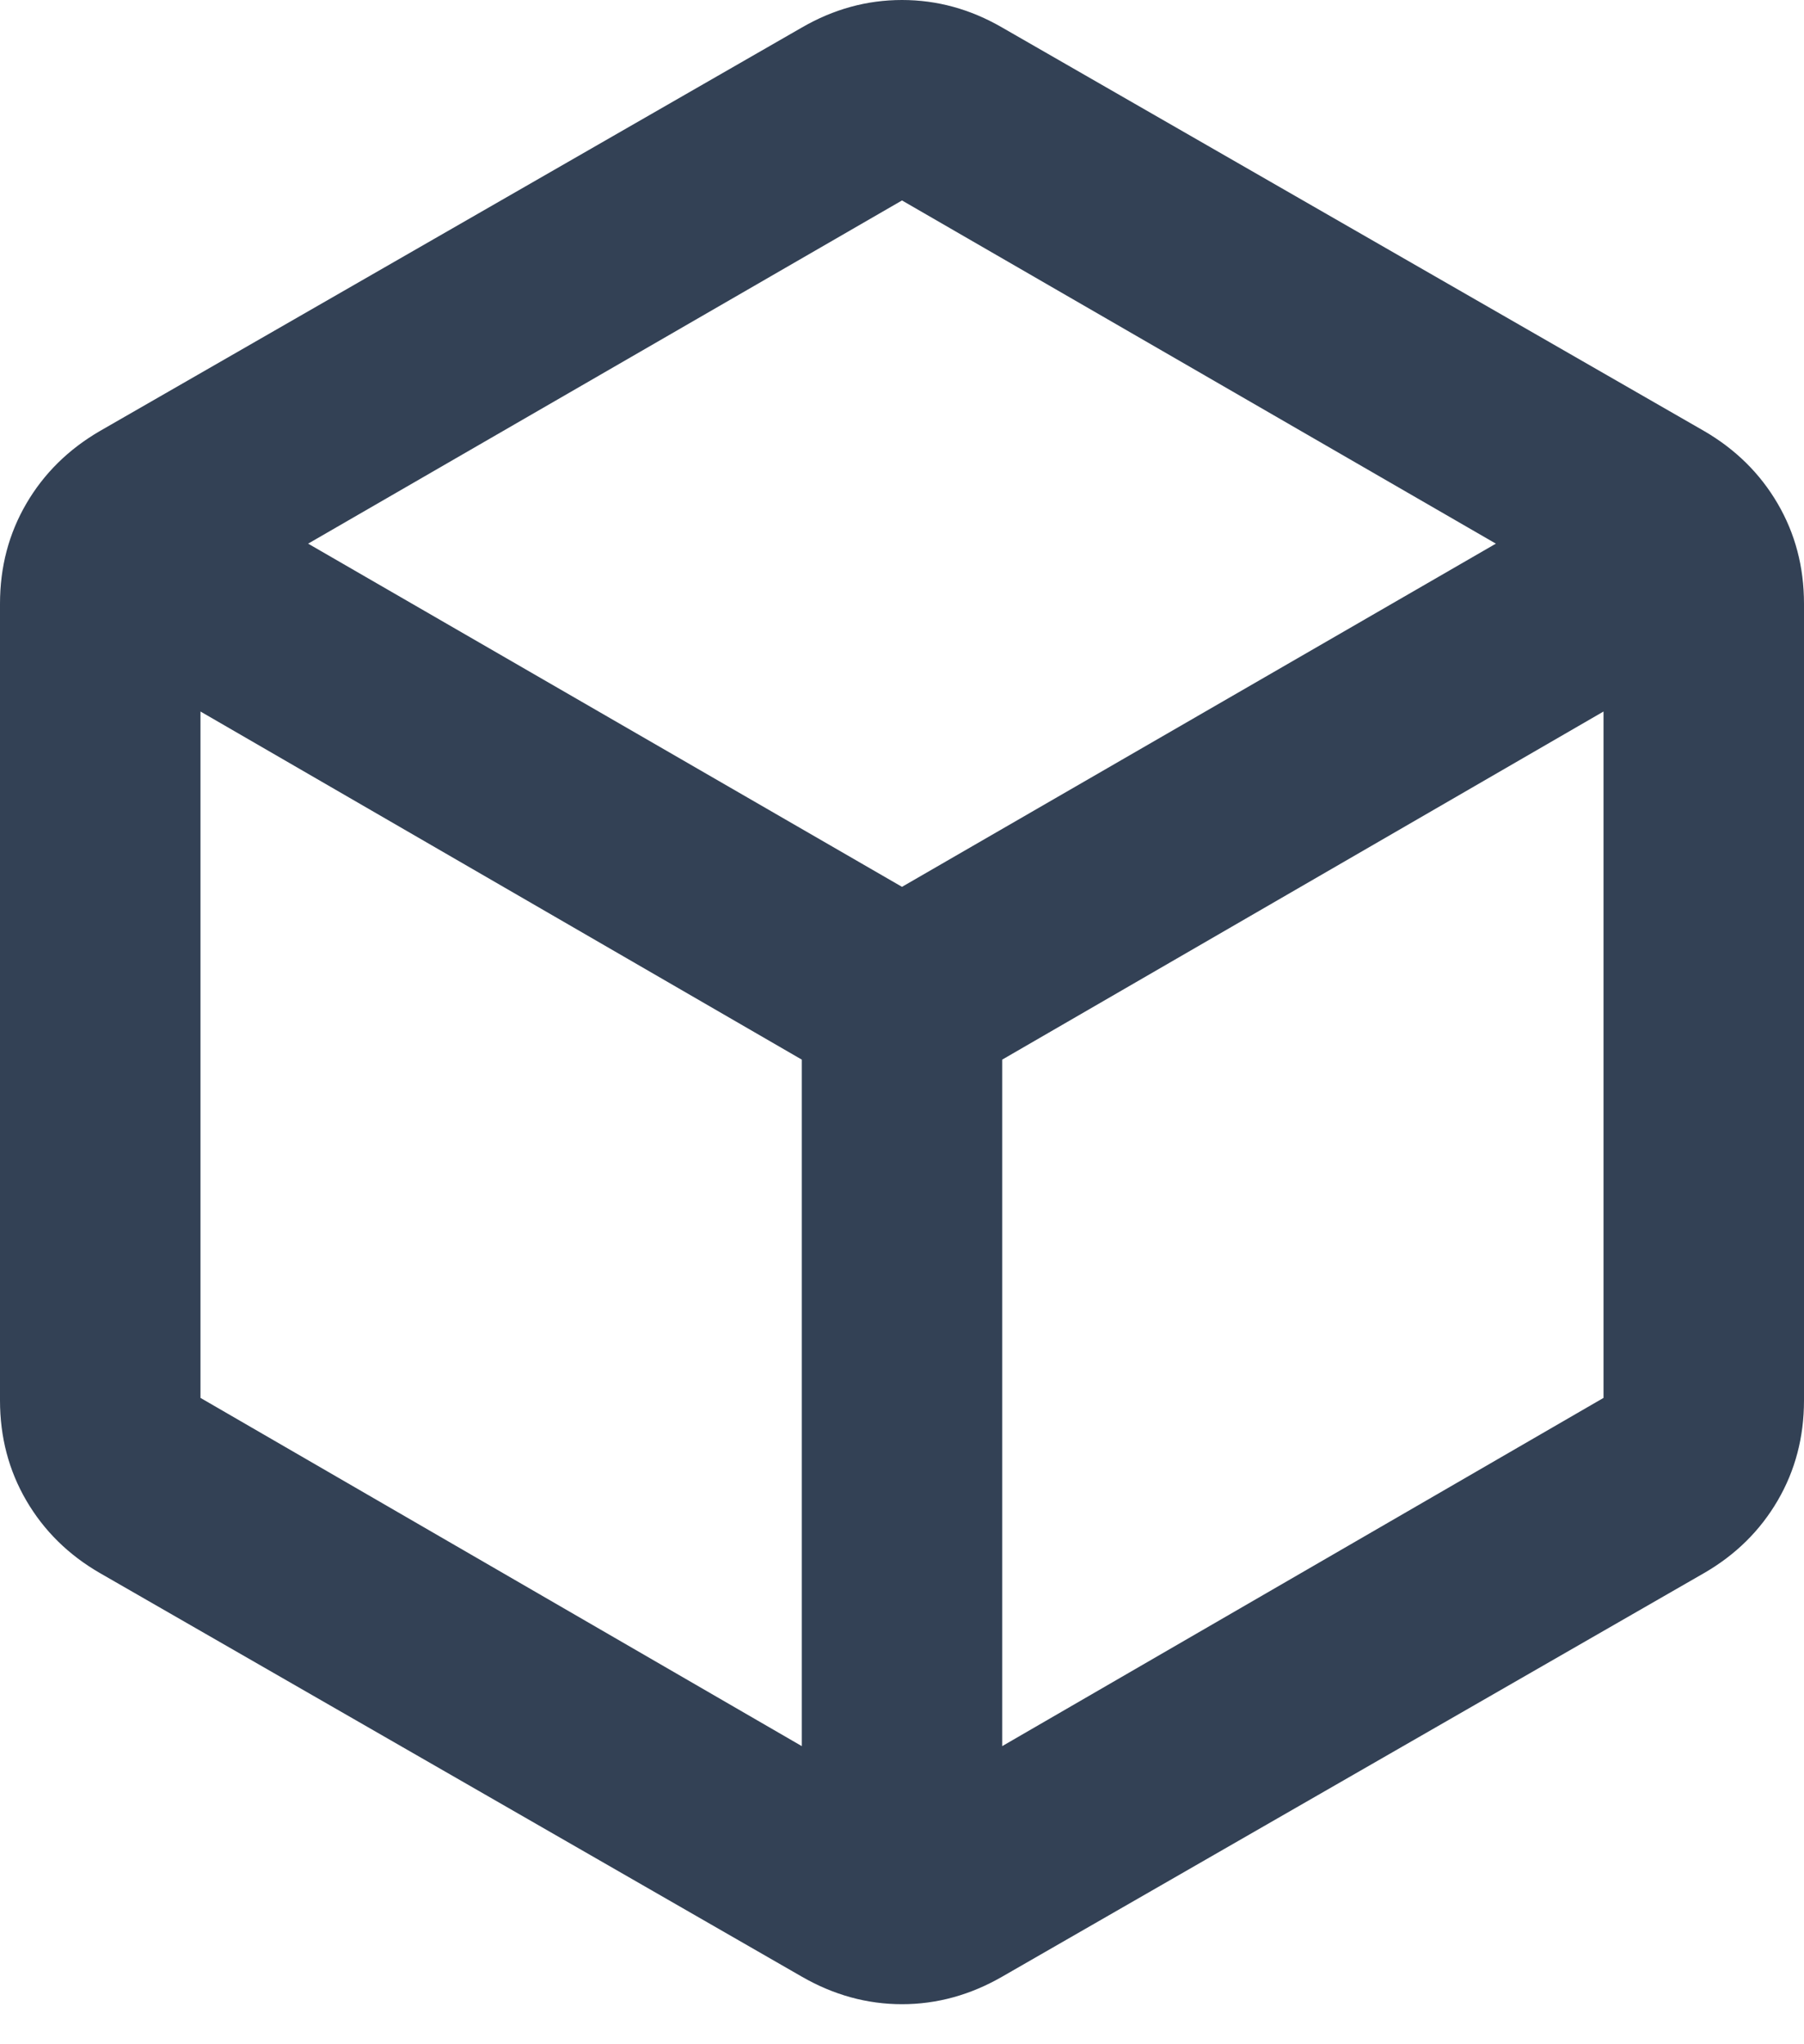
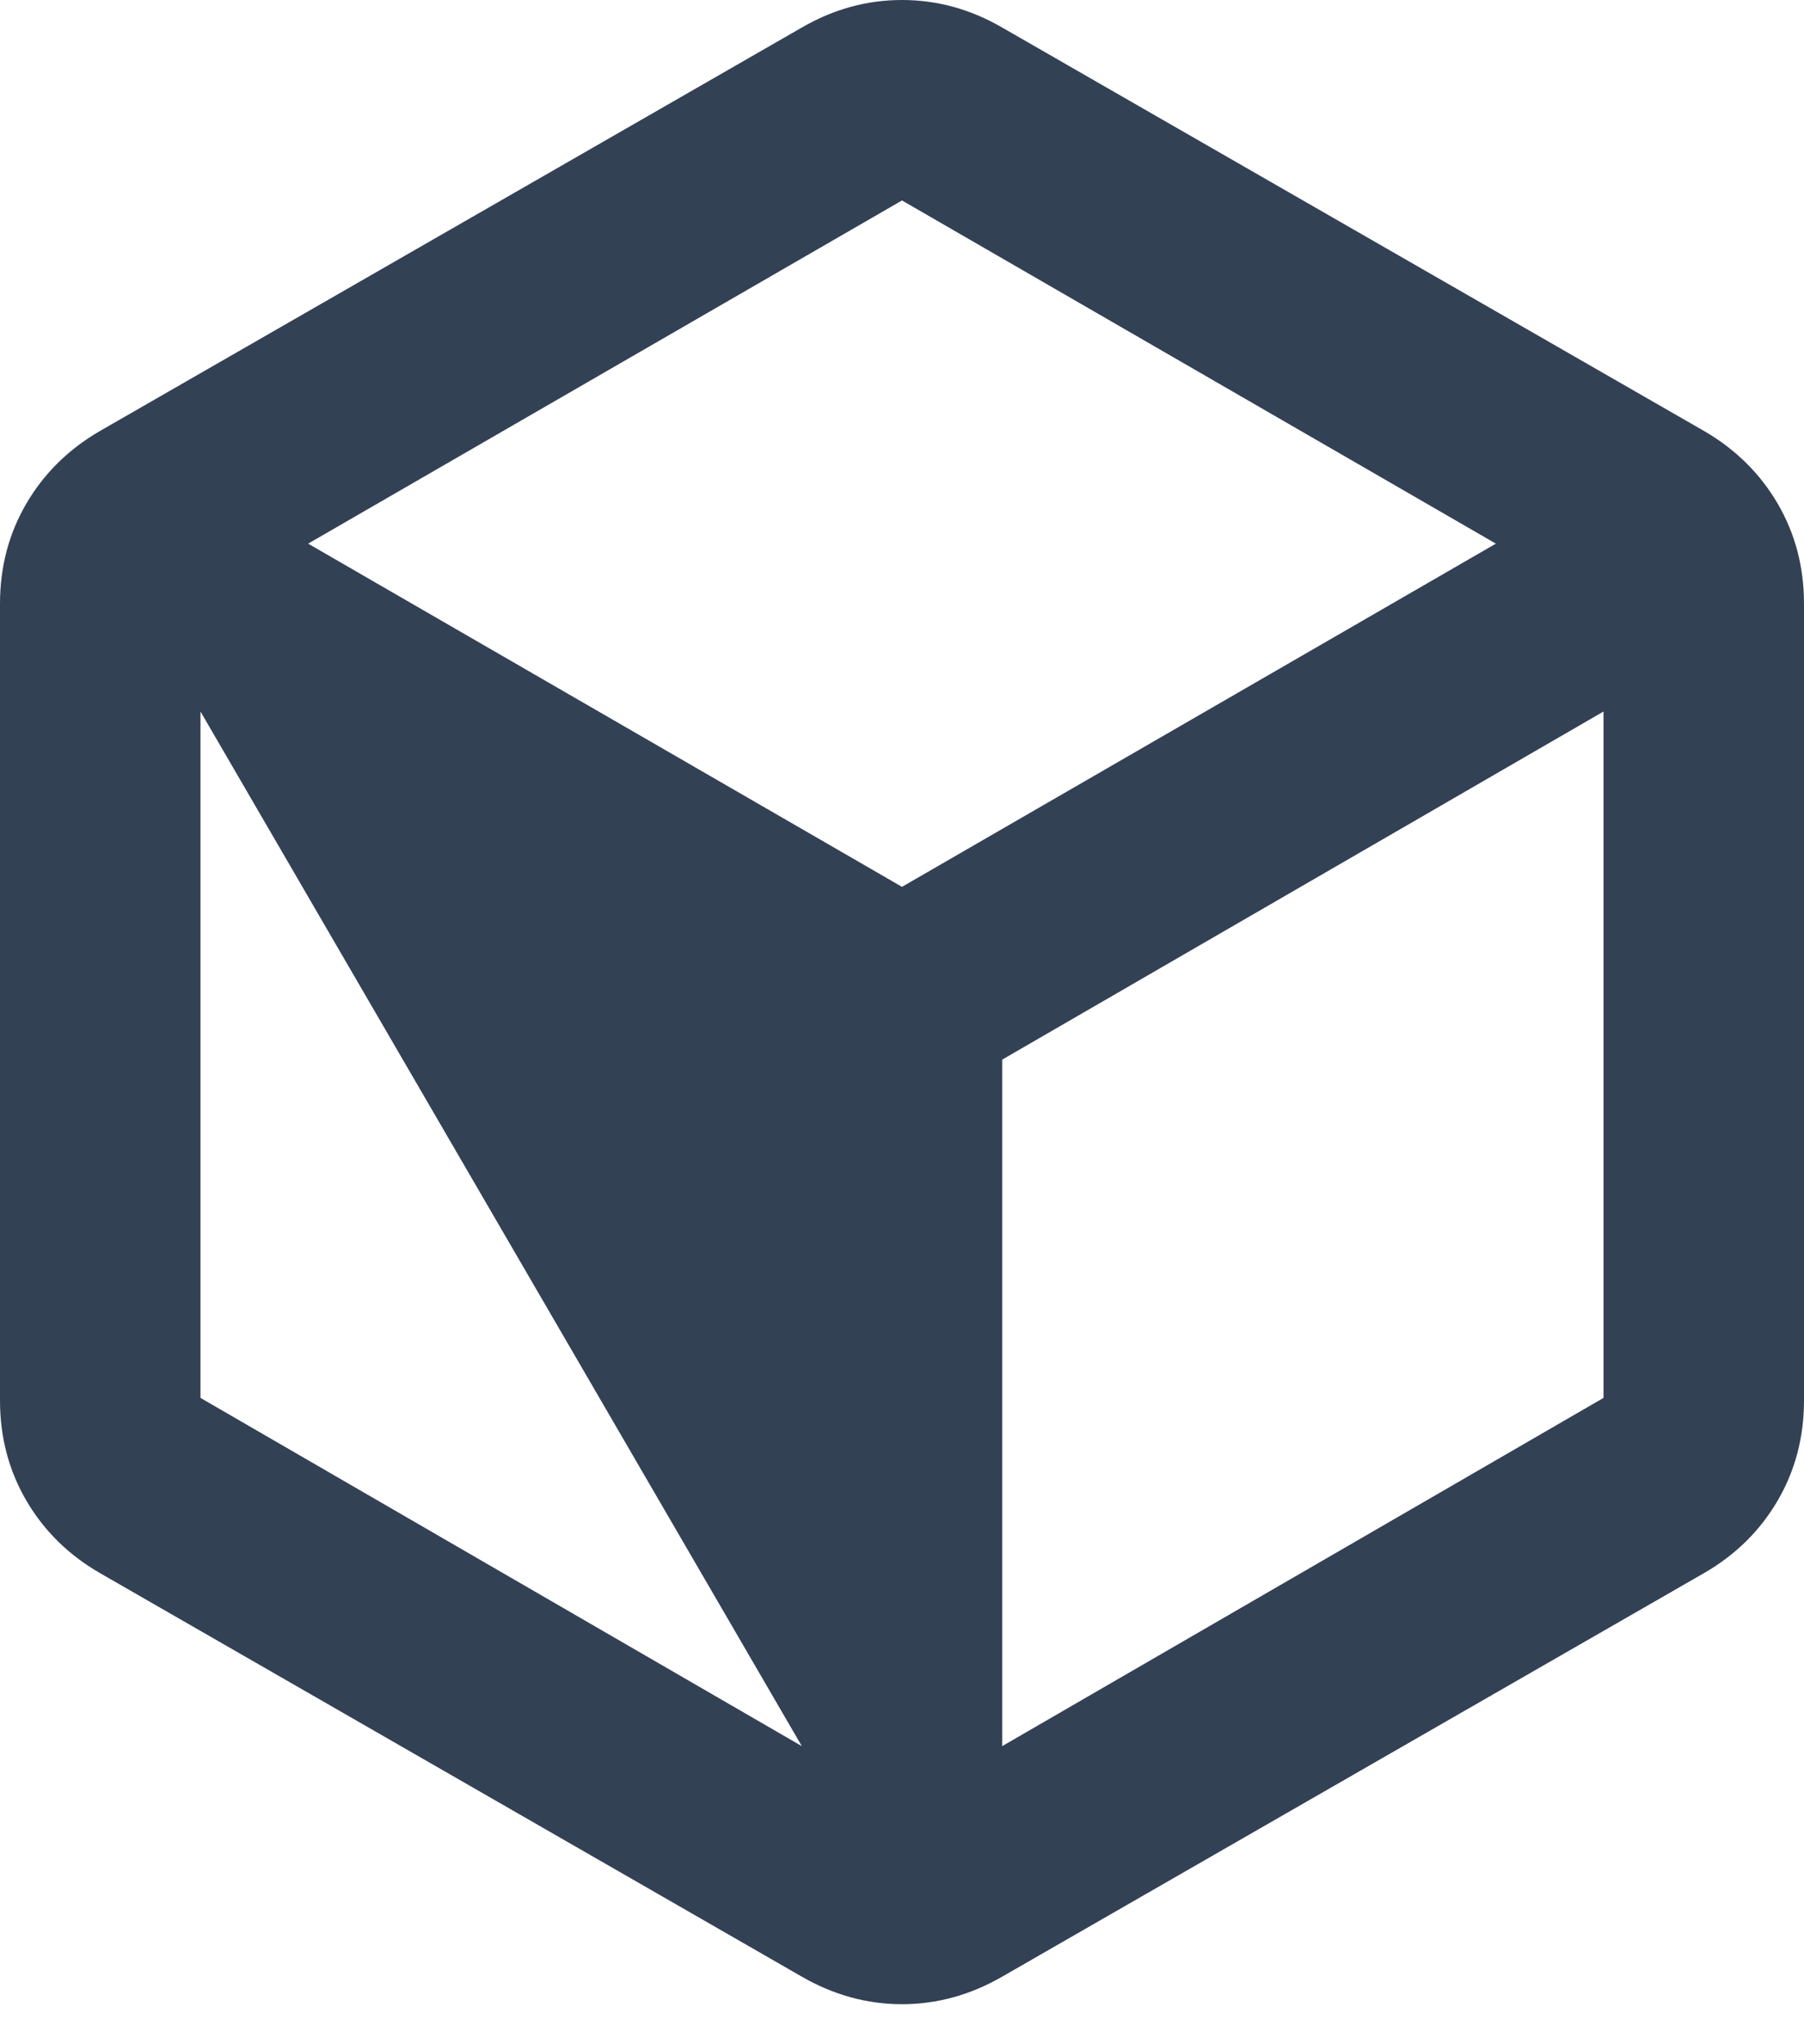
<svg xmlns="http://www.w3.org/2000/svg" fill="none" height="100%" overflow="visible" preserveAspectRatio="none" style="display: block;" viewBox="0 0 15 17" width="100%">
-   <path d="M6.667 14.521V8.812L1.667 5.917V11.625L6.667 14.521ZM8.333 14.521L13.333 11.625V5.917L8.333 8.812V14.521ZM7.5 7.375L12.438 4.521L7.5 1.667L2.562 4.521L7.5 7.375ZM0.833 13.083C0.569 12.931 0.365 12.729 0.219 12.479C0.073 12.229 0 11.951 0 11.646V5.021C0 4.715 0.073 4.438 0.219 4.188C0.365 3.938 0.569 3.736 0.833 3.583L6.667 0.229C6.931 0.076 7.208 0 7.5 0C7.792 0 8.069 0.076 8.333 0.229L14.167 3.583C14.431 3.736 14.635 3.938 14.781 4.188C14.927 4.438 15 4.715 15 5.021V11.646C15 11.951 14.927 12.229 14.781 12.479C14.635 12.729 14.431 12.931 14.167 13.083L8.333 16.438C8.069 16.59 7.792 16.667 7.5 16.667C7.208 16.667 6.931 16.59 6.667 16.438L0.833 13.083Z" fill="#334155" id="Vector" />
+   <path d="M6.667 14.521L1.667 5.917V11.625L6.667 14.521ZM8.333 14.521L13.333 11.625V5.917L8.333 8.812V14.521ZM7.5 7.375L12.438 4.521L7.5 1.667L2.562 4.521L7.5 7.375ZM0.833 13.083C0.569 12.931 0.365 12.729 0.219 12.479C0.073 12.229 0 11.951 0 11.646V5.021C0 4.715 0.073 4.438 0.219 4.188C0.365 3.938 0.569 3.736 0.833 3.583L6.667 0.229C6.931 0.076 7.208 0 7.5 0C7.792 0 8.069 0.076 8.333 0.229L14.167 3.583C14.431 3.736 14.635 3.938 14.781 4.188C14.927 4.438 15 4.715 15 5.021V11.646C15 11.951 14.927 12.229 14.781 12.479C14.635 12.729 14.431 12.931 14.167 13.083L8.333 16.438C8.069 16.59 7.792 16.667 7.5 16.667C7.208 16.667 6.931 16.59 6.667 16.438L0.833 13.083Z" fill="#334155" id="Vector" />
</svg>